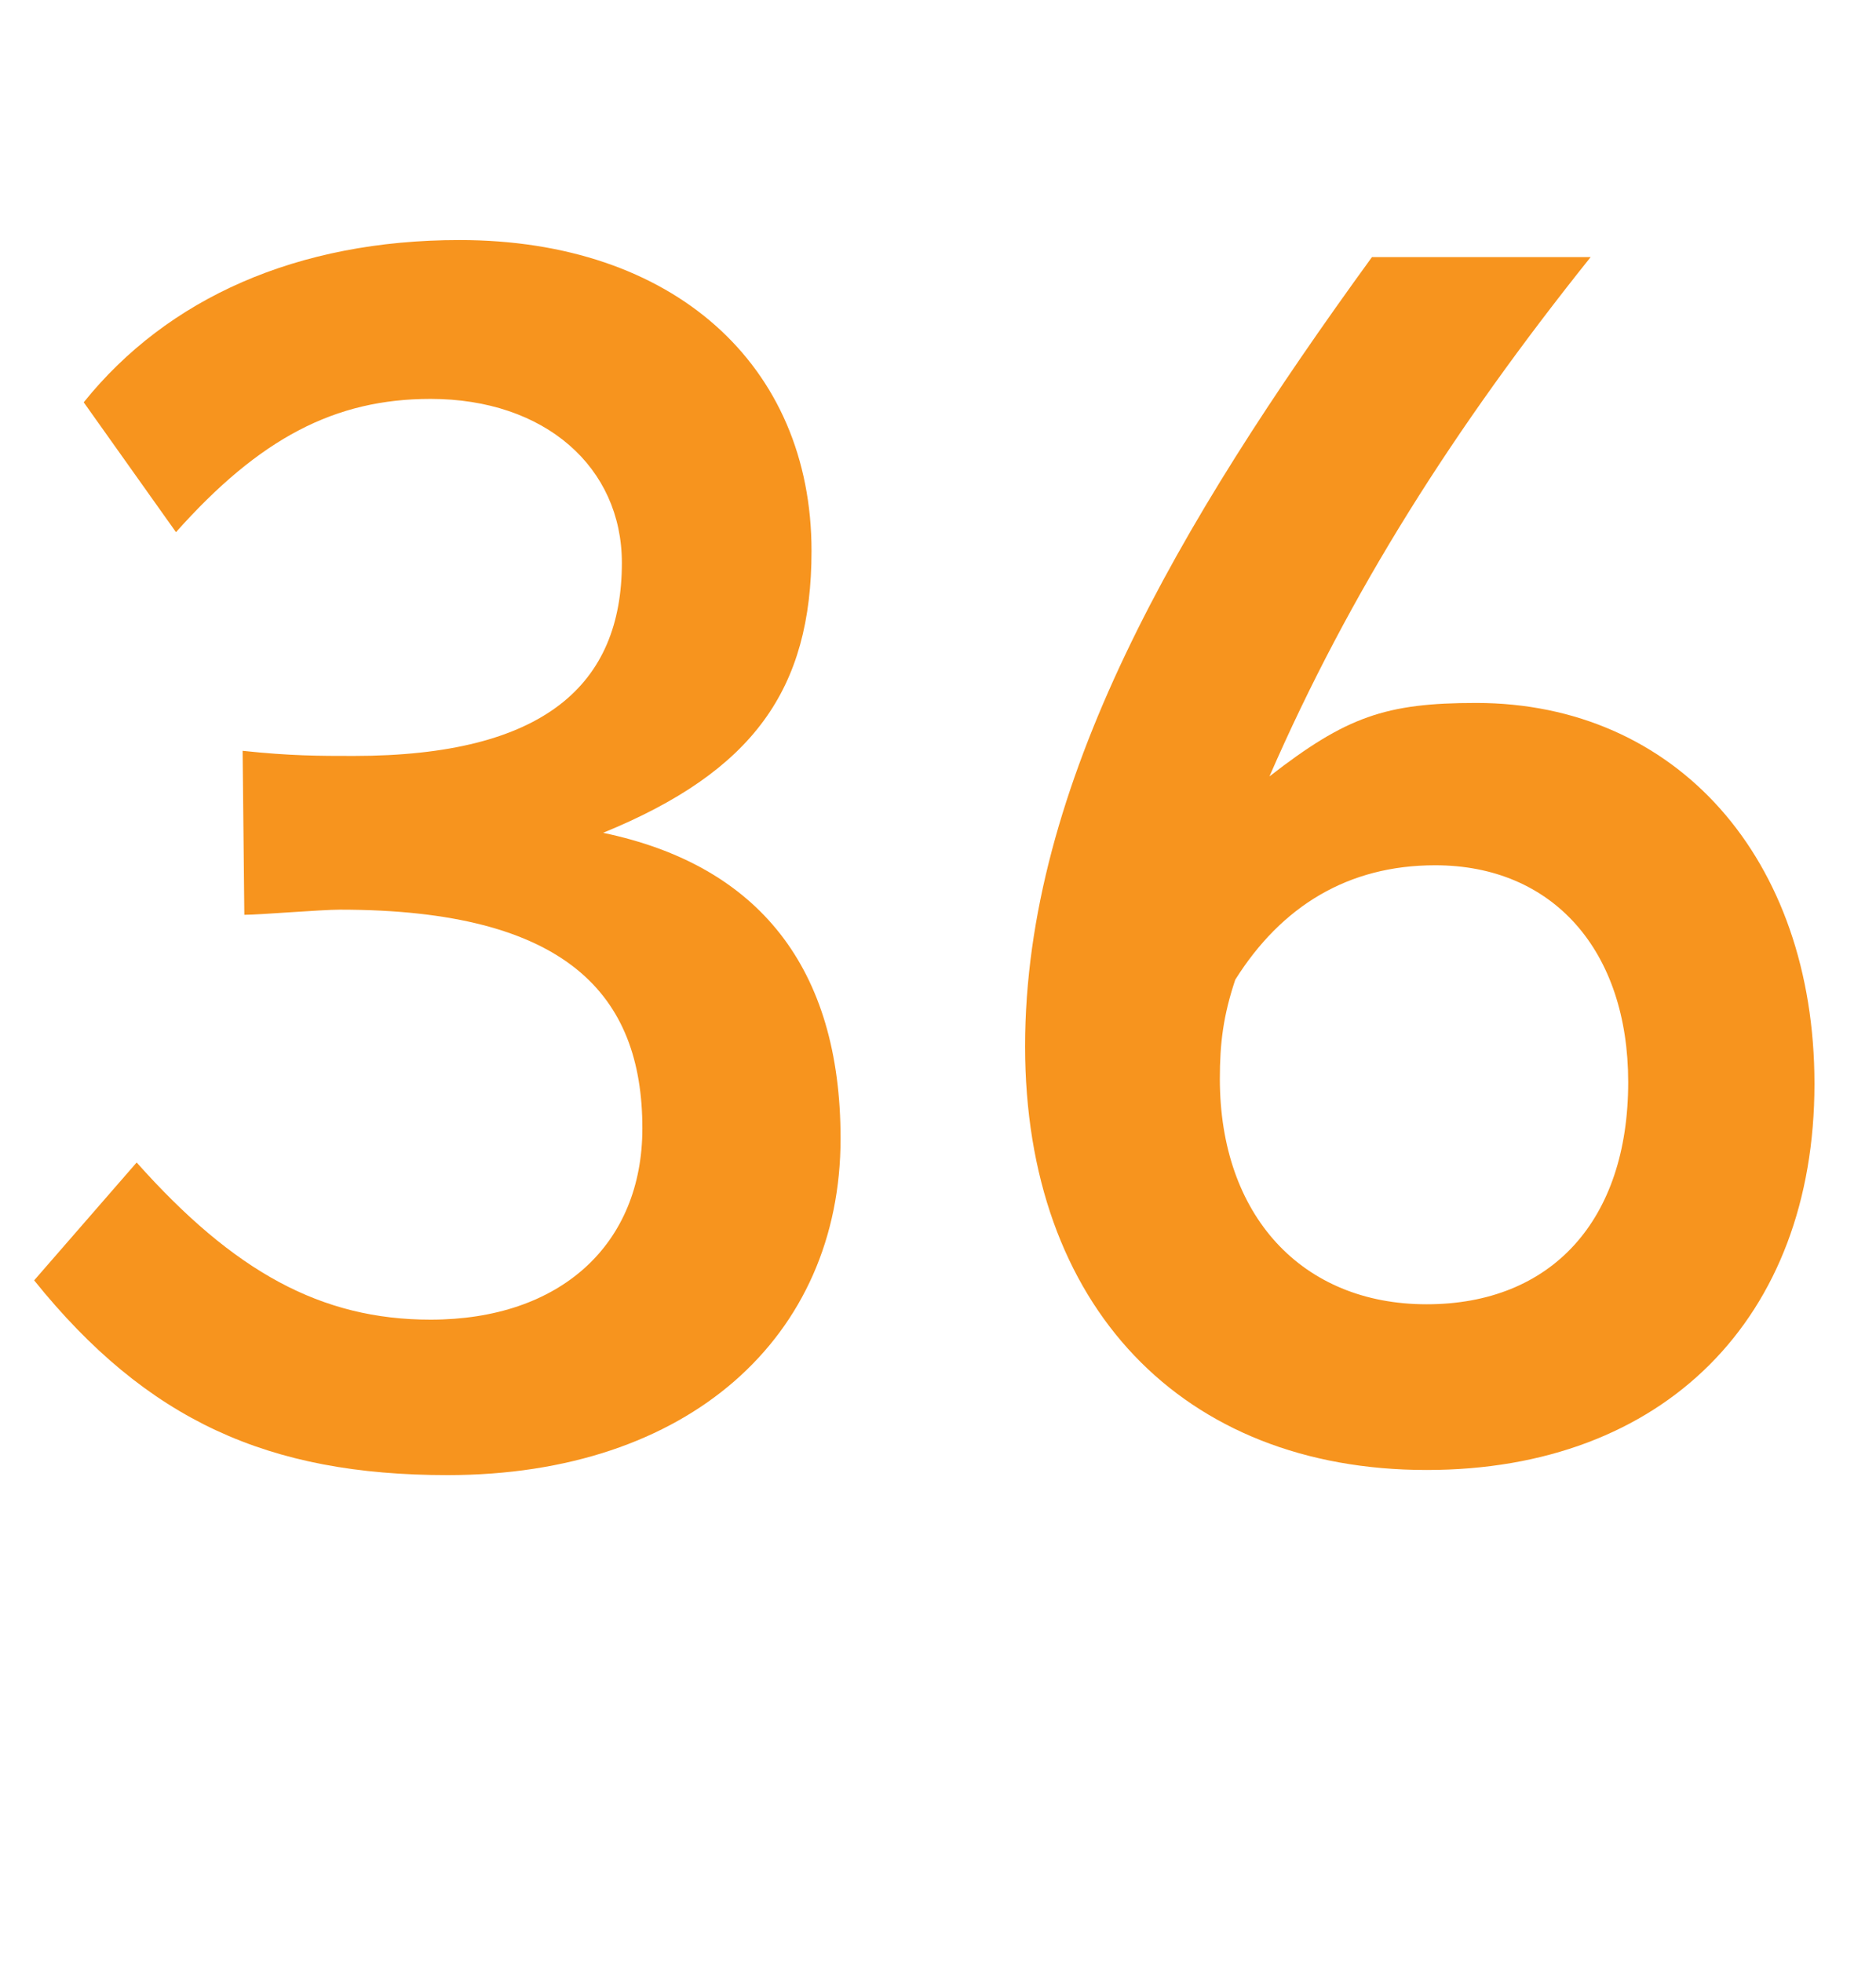
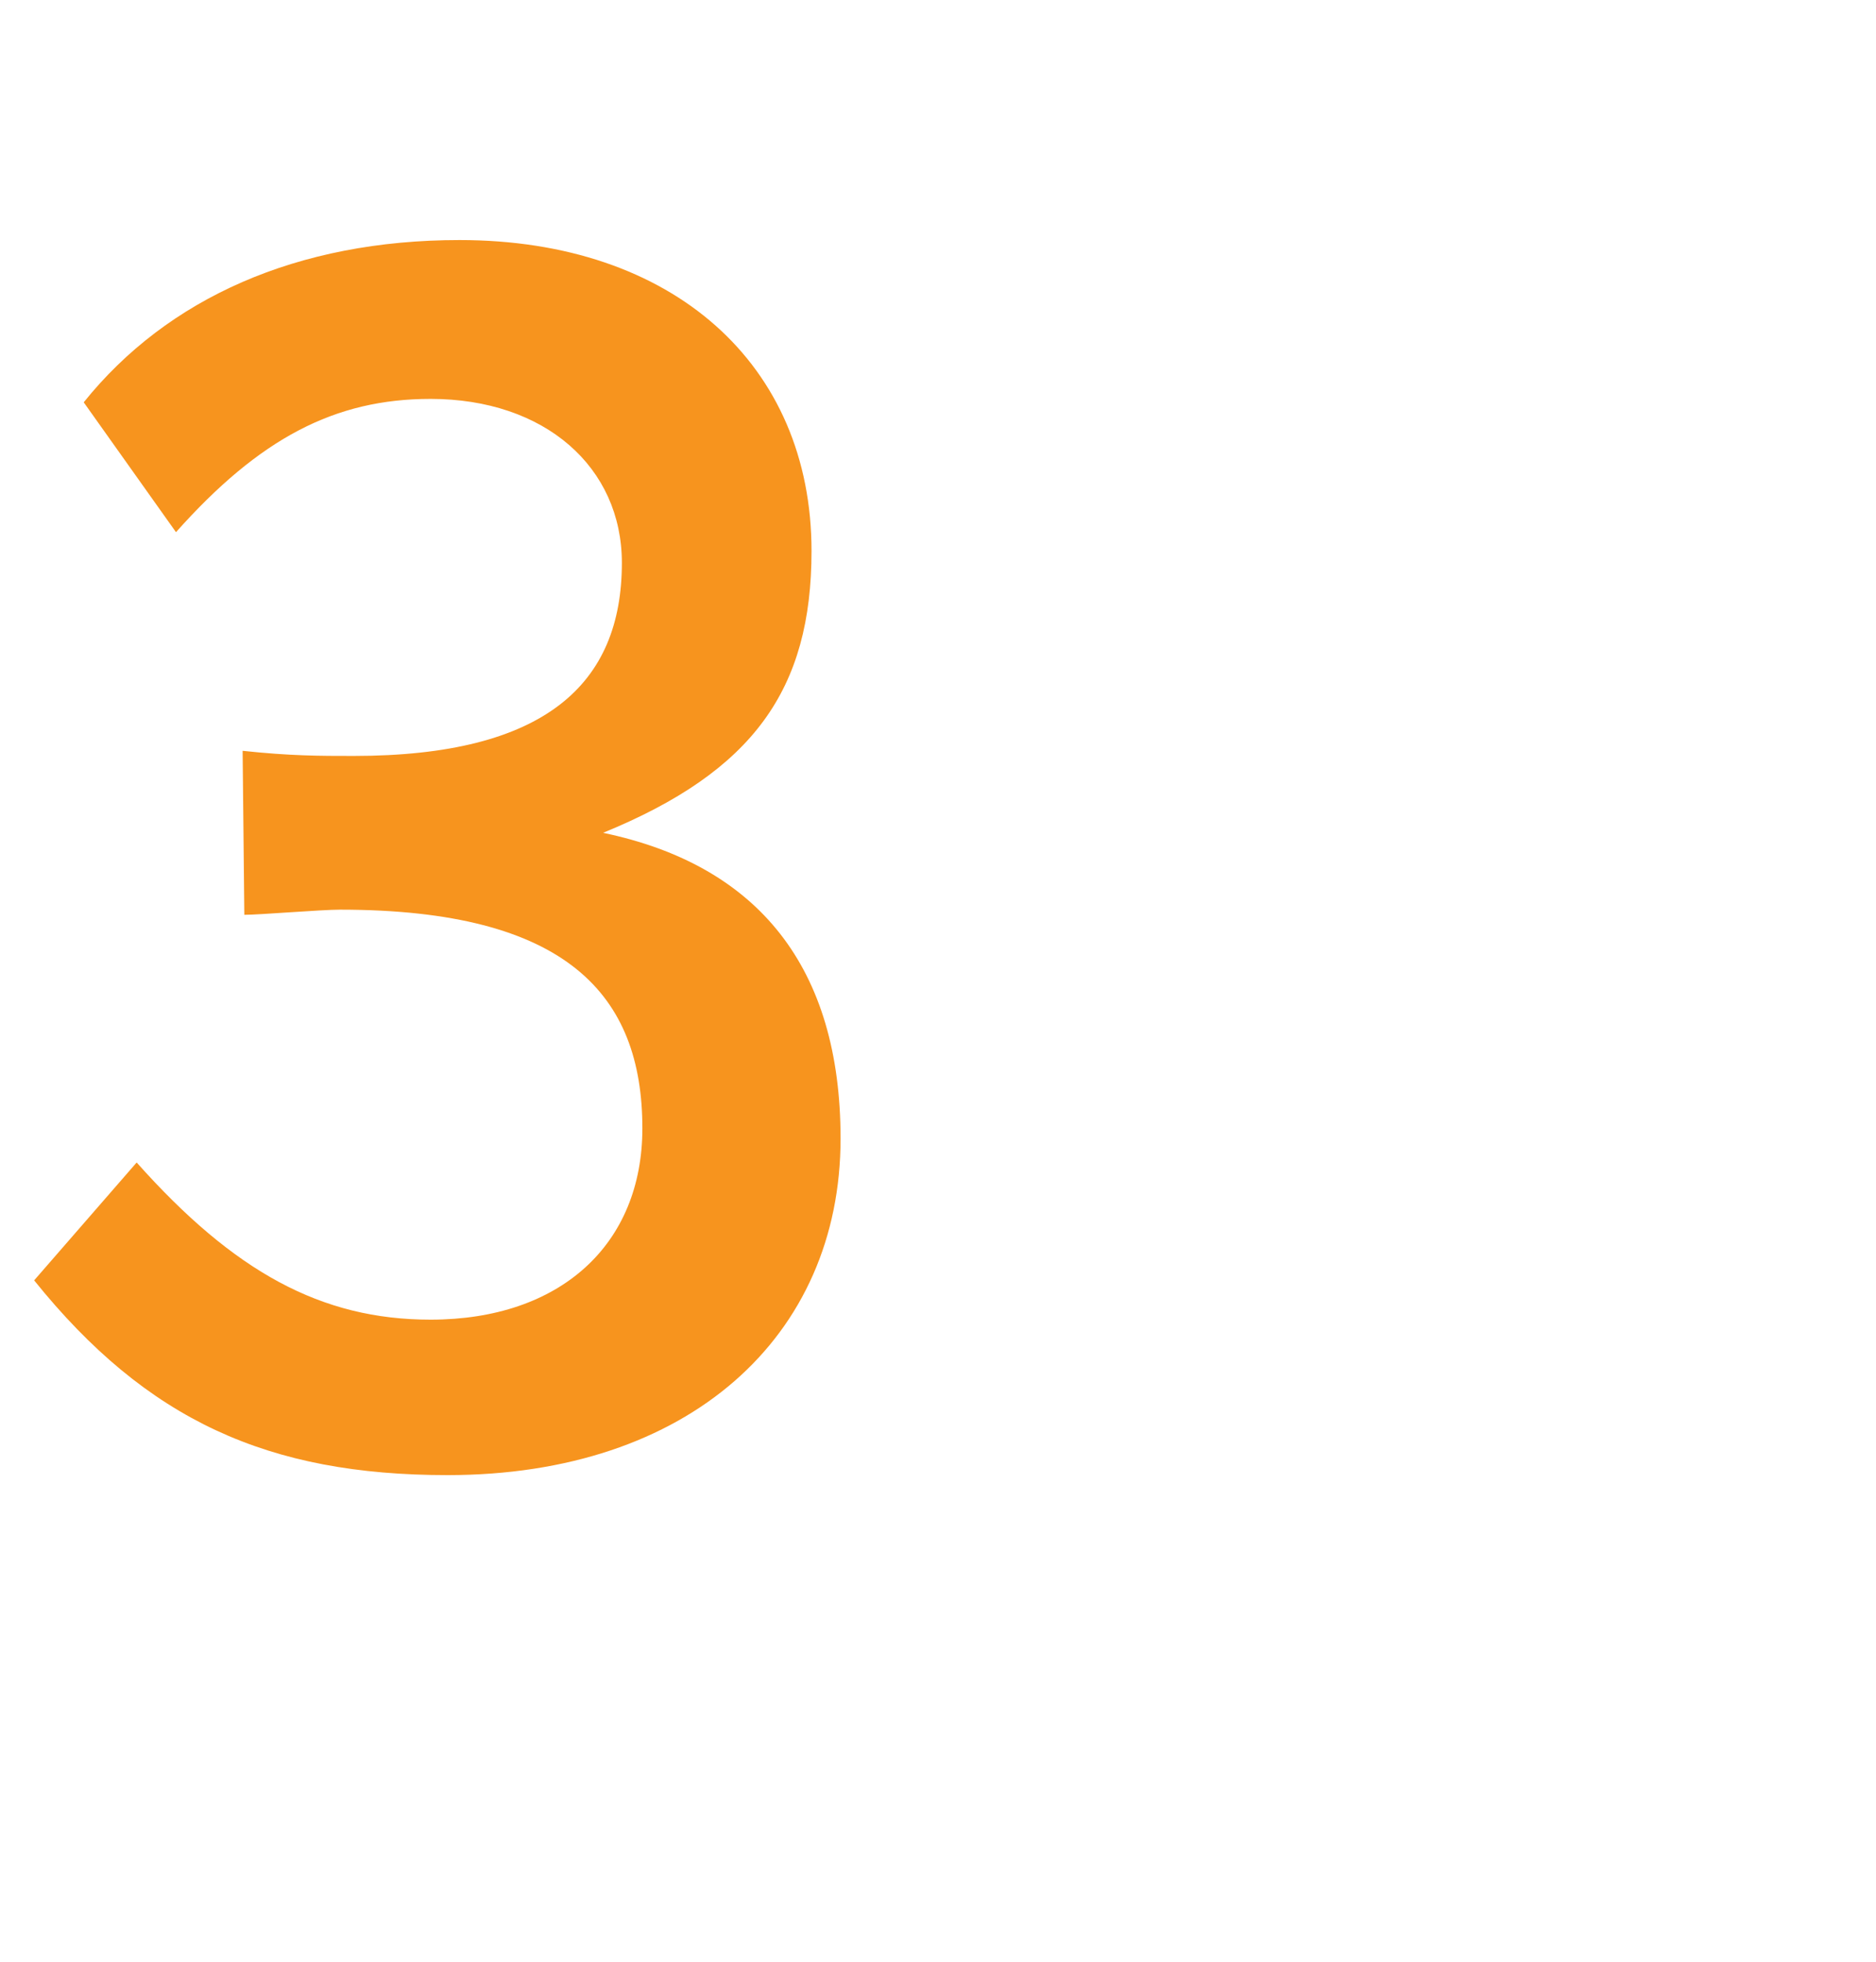
<svg xmlns="http://www.w3.org/2000/svg" version="1.1" id="Layer_1" x="0px" y="0px" width="65.879px" height="68.908px" viewBox="0 0 65.879 68.908" enable-background="new 0 0 65.879 68.908" xml:space="preserve">
  <g>
    <path fill="#F7941E" d="M15.719,51.809c-6.299,0-10.559-1.92-14.52-6.84l3.6-4.14c3.42,3.84,6.48,5.52,10.32,5.52   c4.561,0,7.439-2.64,7.439-6.72c0-4.68-2.641-7.68-10.619-7.68c-0.66,0-2.82,0.181-3.359,0.181L8.52,26.37   c1.68,0.18,2.699,0.18,3.9,0.18c6.719,0,9.418-2.52,9.418-6.78c0-3.359-2.699-5.76-6.719-5.76c-3.359,0-6,1.381-8.939,4.681   l-3.24-4.561c2.939-3.659,7.5-5.699,13.199-5.699c7.5,0,12.359,4.38,12.359,10.919c0,4.86-2.039,7.74-7.32,9.9   c5.461,1.14,8.34,4.739,8.34,10.739C29.518,46.949,24.178,51.809,15.719,51.809z" />
-     <path fill="#F7941E" d="M50.098,51.629c-8.578,0-14.1-5.76-14.1-14.88c0-9.18,5.34-18.299,12.18-27.719h7.68   c-4.799,6-8.459,11.76-11.279,18.239c2.701-2.1,4.08-2.58,7.26-2.58c7.02,0,11.879,5.46,11.879,13.38   C63.717,46.289,58.438,51.629,50.098,51.629z M50.398,30.39c-3.061,0-5.4,1.439-7.02,4.02c-0.42,1.26-0.541,2.22-0.541,3.48   c0,4.8,2.881,7.919,7.26,7.919c4.381,0,7.08-2.939,7.08-7.799C57.178,33.39,54.539,30.39,50.398,30.39z" />
  </g>
</svg>